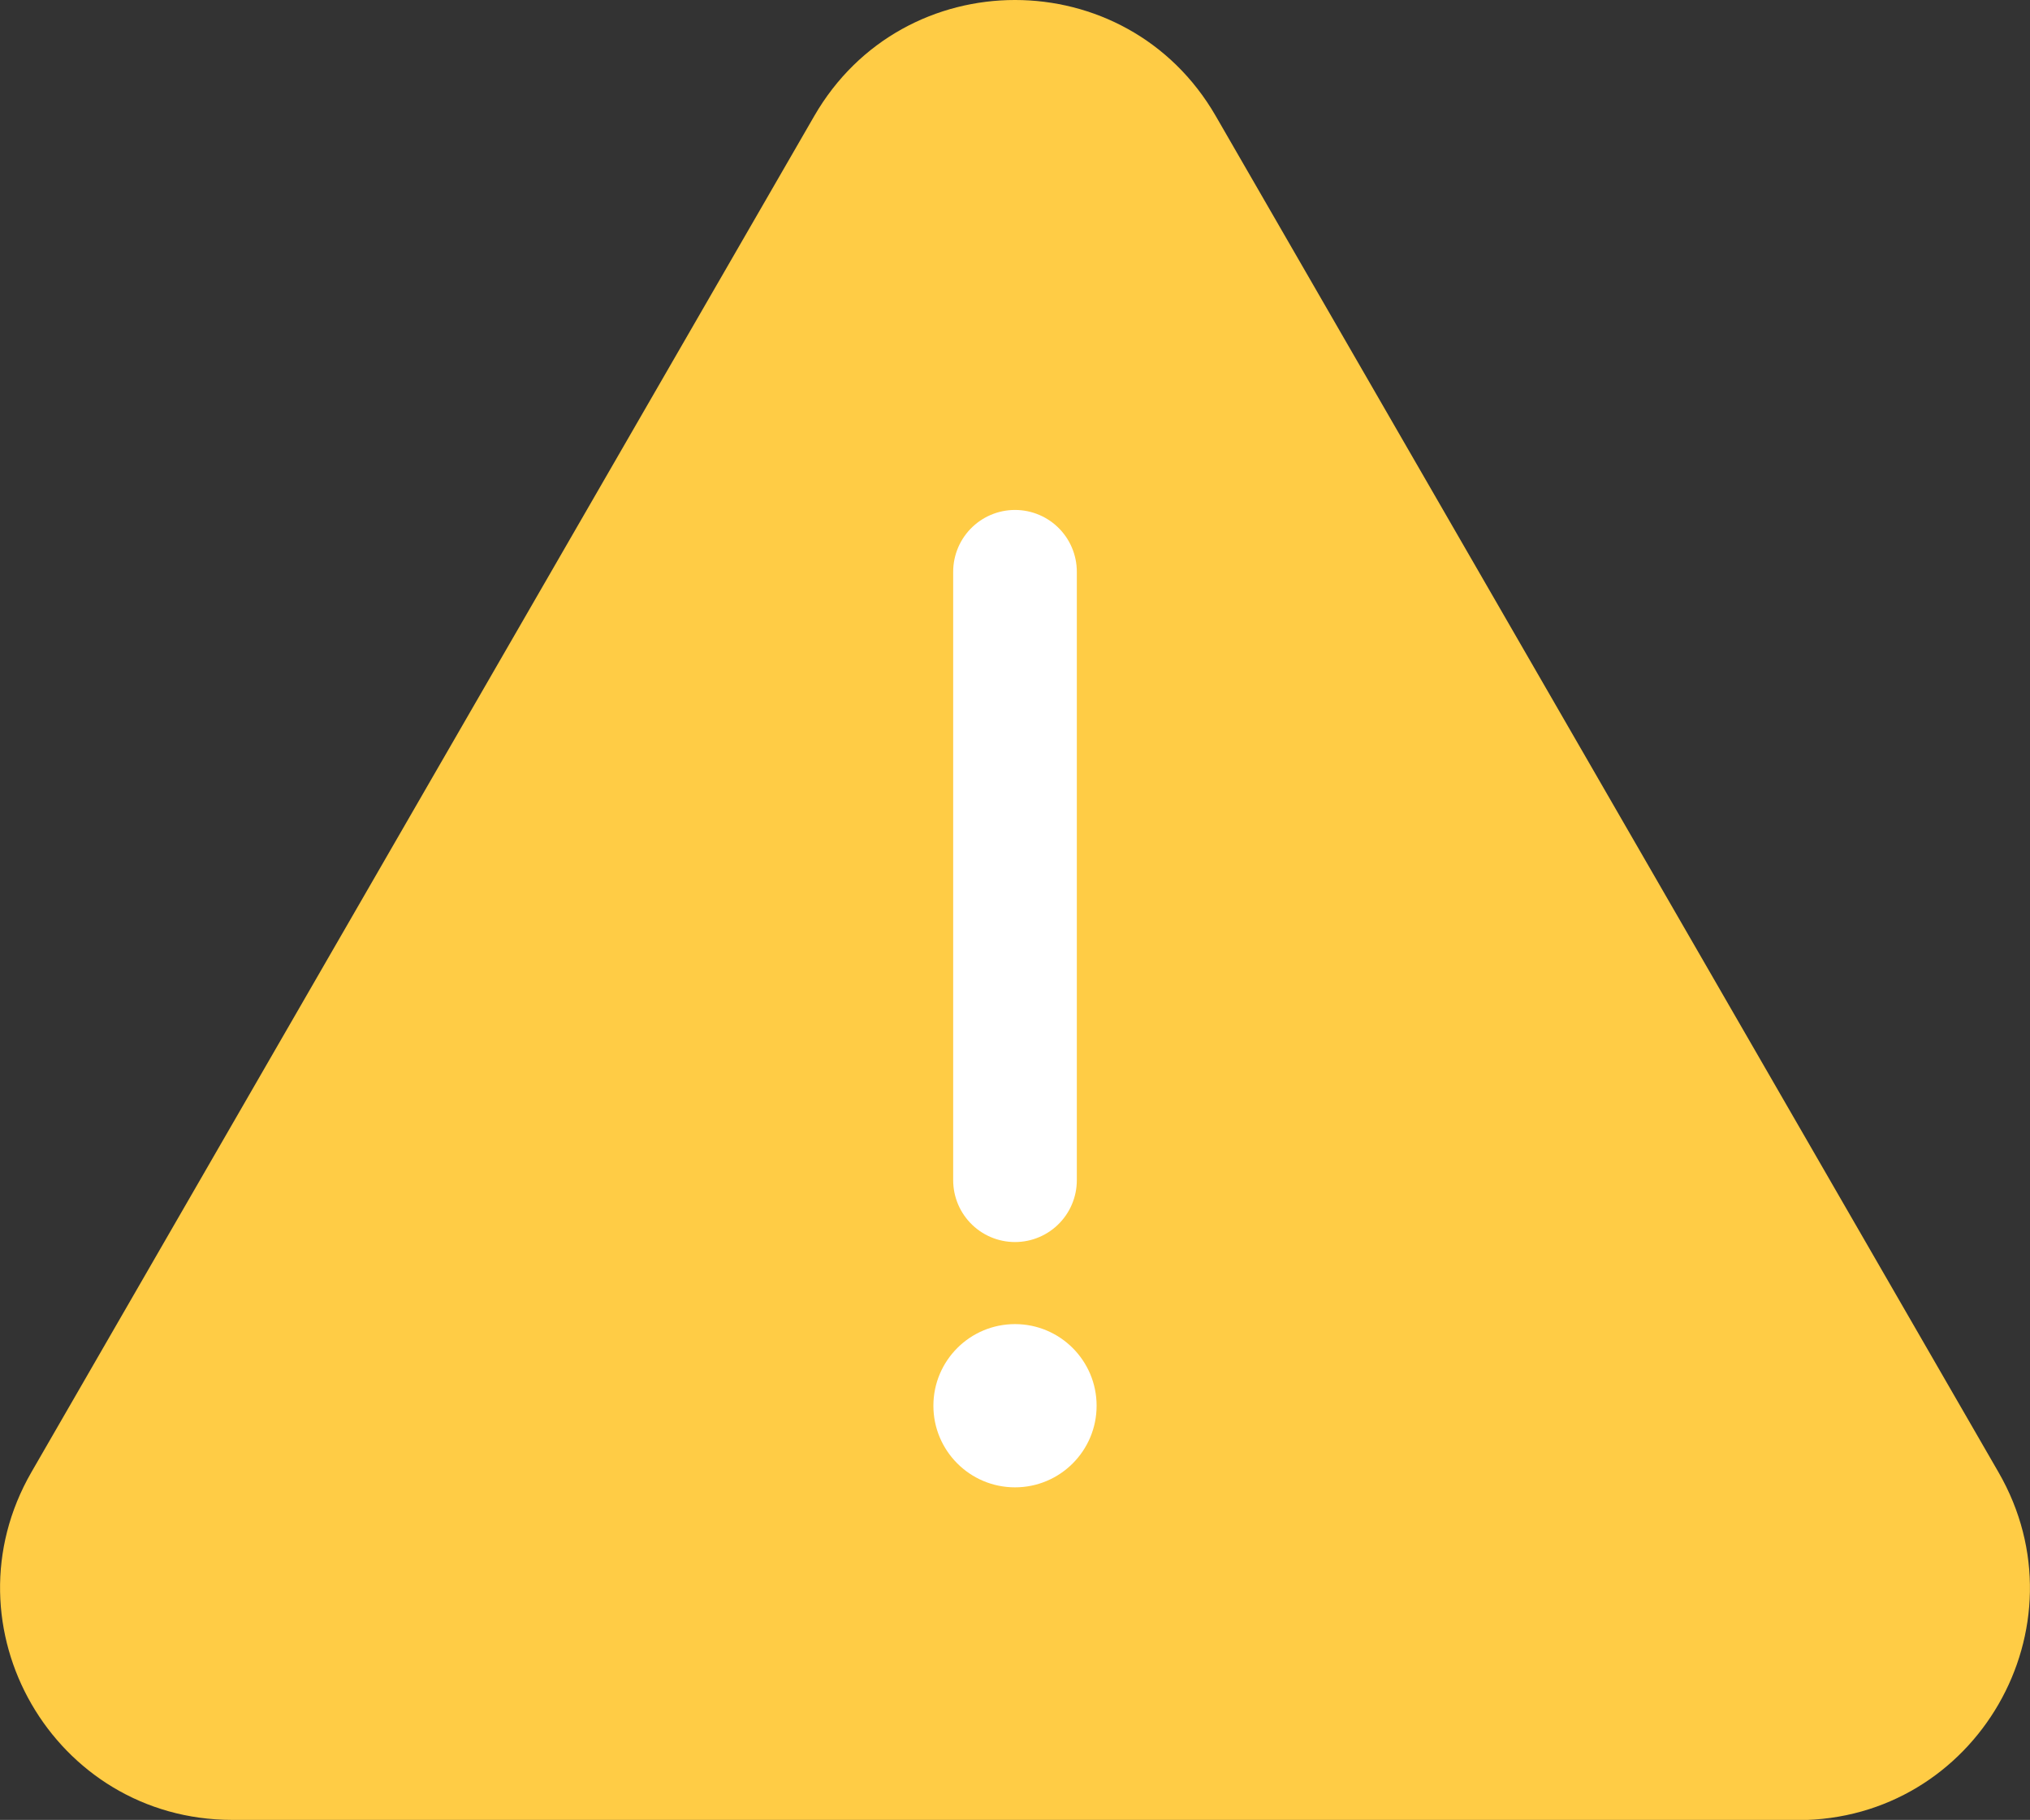
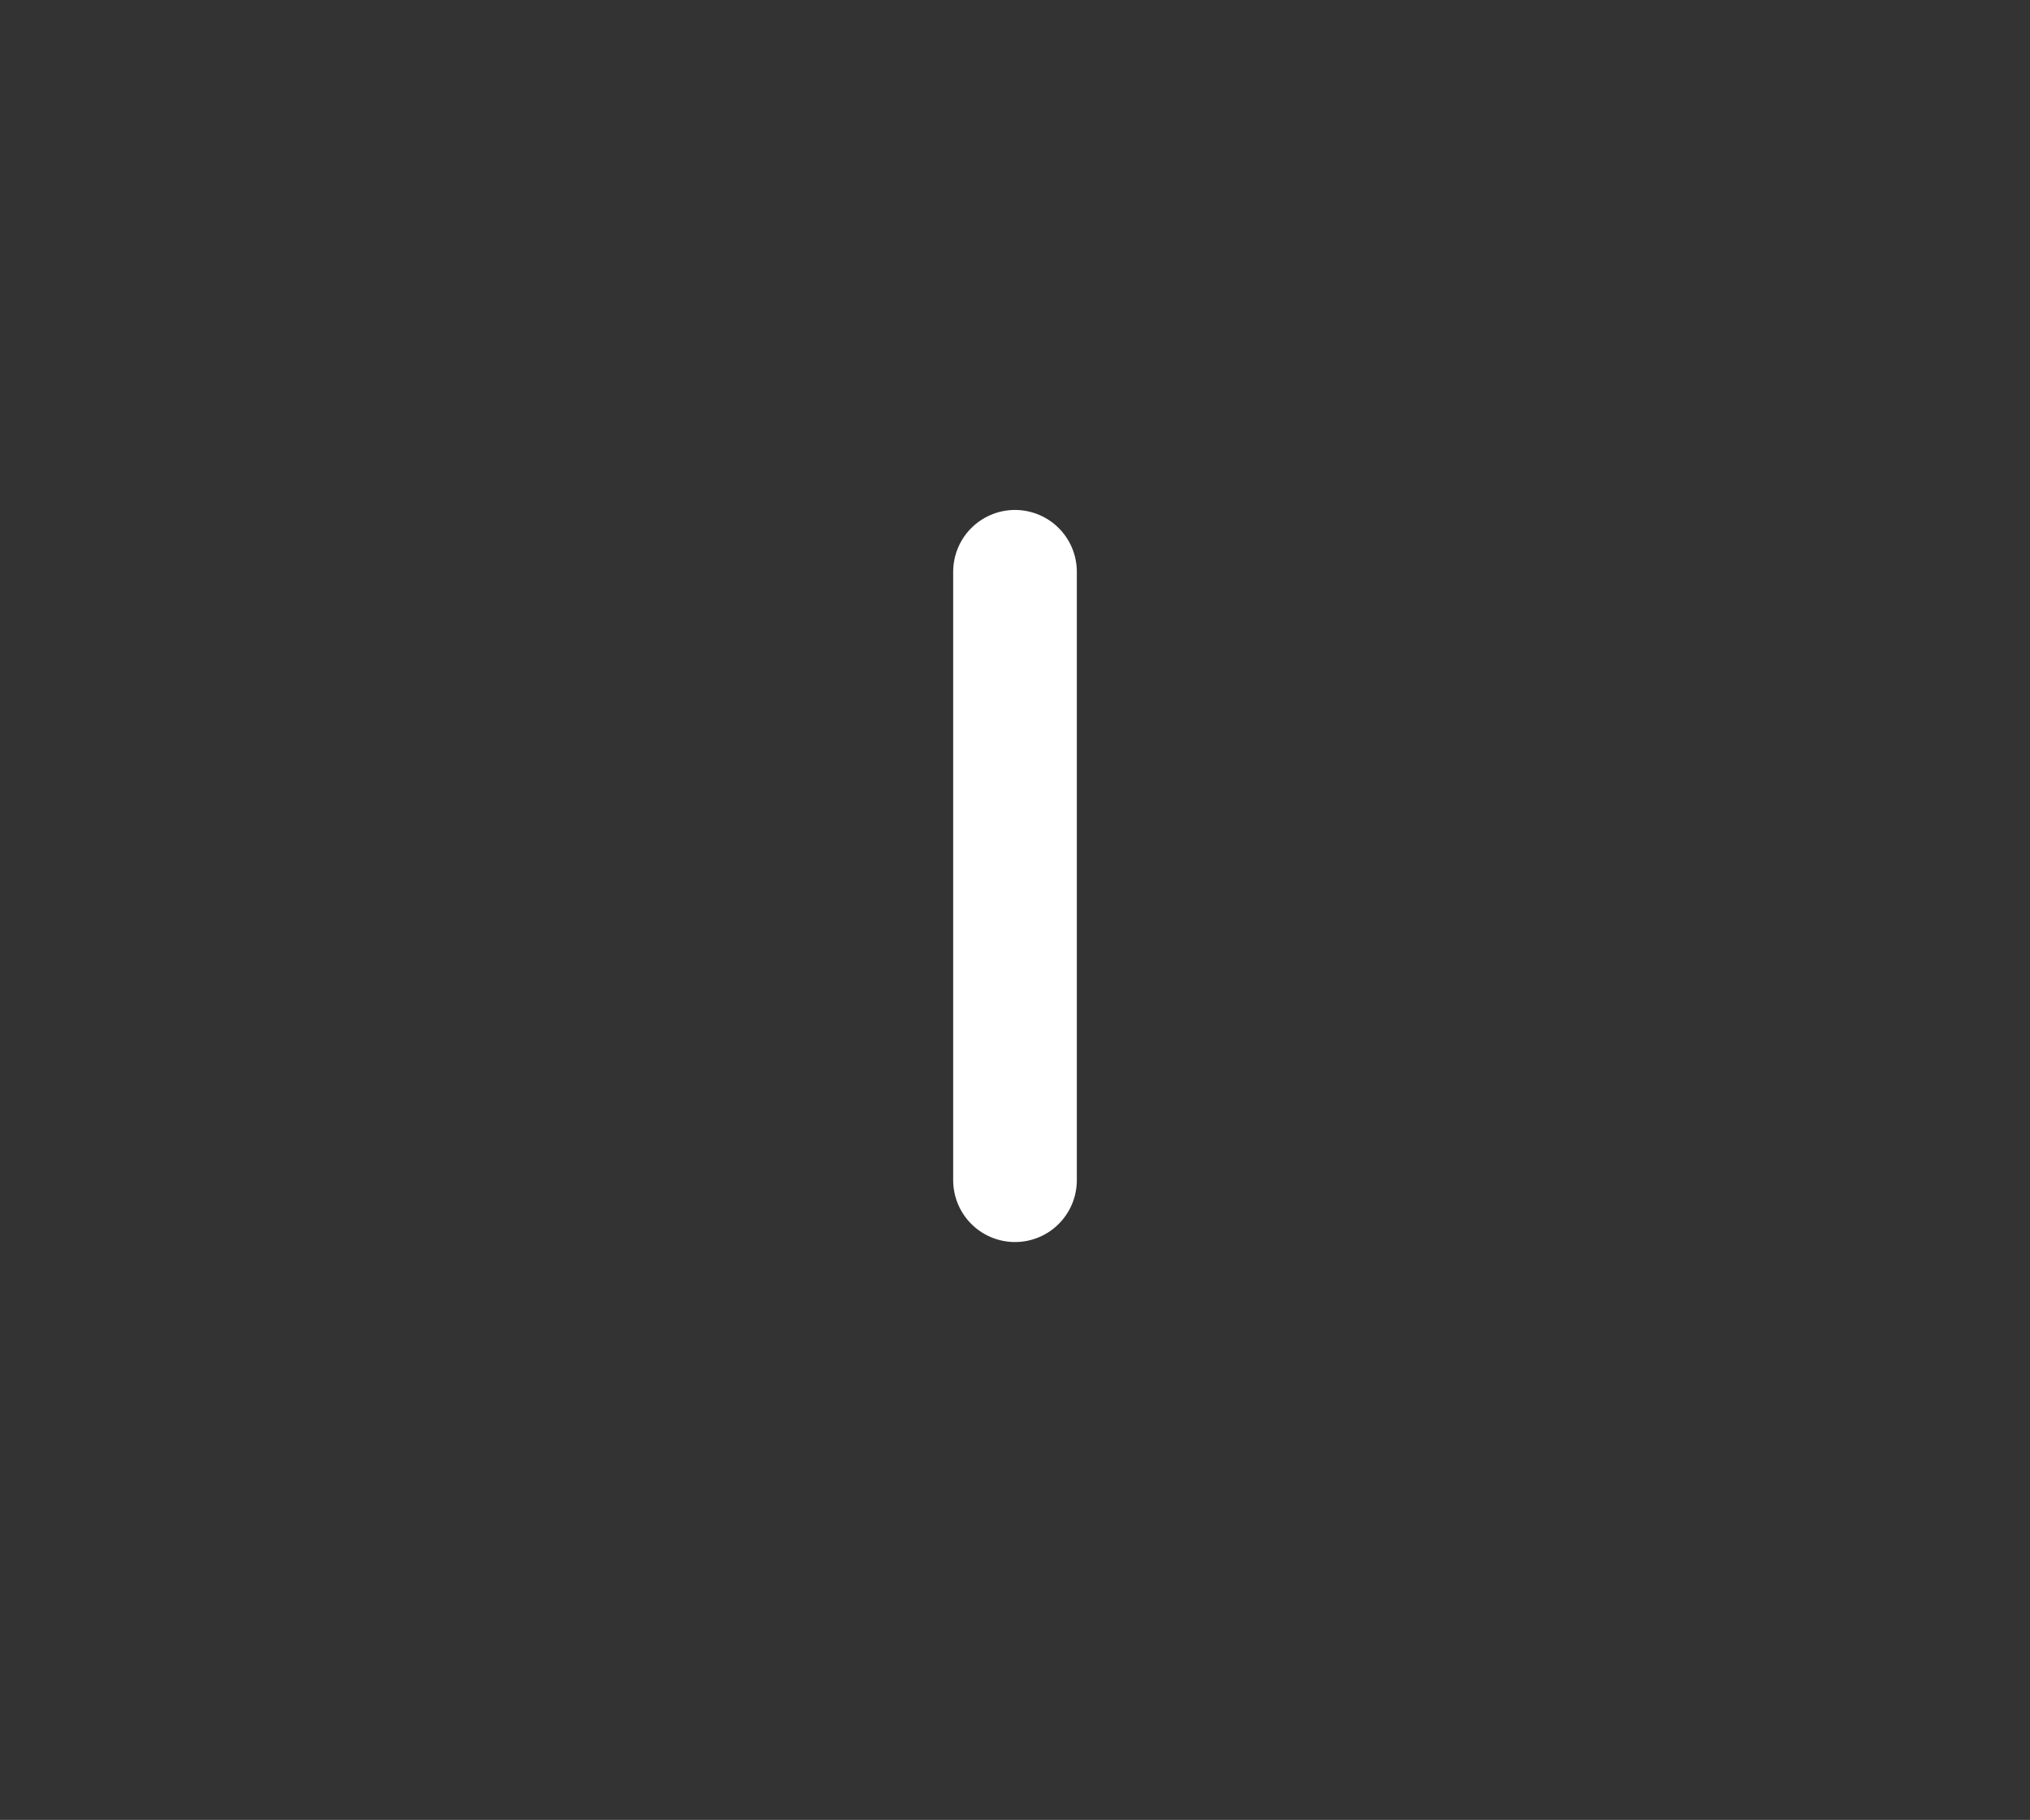
<svg xmlns="http://www.w3.org/2000/svg" data-name="Layer 2" viewBox="0 0 90.3 80.94">
  <rect x="0" y="0" width="90.3" height="80.94" fill="#333333" stroke="none" />
  <style>
		.cls-1 {
		fill: #fff;
		}
		
		.cls-2 {
		fill: #ffcc45;
		}
		
		.cls-3 {
		fill: none;
		stroke: #fff;
		stroke-linecap: round;
		stroke-linejoin: round;
		stroke-width: 5.5px;
		}
	</style>
  <g>
    <g>
-       <path class="cls-2" d="m45.15,80.94H10.33c-7.94,0-12.9-8.59-8.93-15.47l17.41-30.16L36.22,5.16c3.97-6.88,13.89-6.88,17.86,0l17.41,30.16,17.41,30.16c3.97,6.88-.99,15.47-8.93,15.47h-34.82Z" />
      <g>
        <line class="cls-3" x1="45.15" y1="25.43" x2="45.15" y2="52.49" />
-         <circle class="cls-1" cx="45.15" cy="62.52" r="3.63" />
      </g>
    </g>
  </g>
</svg>